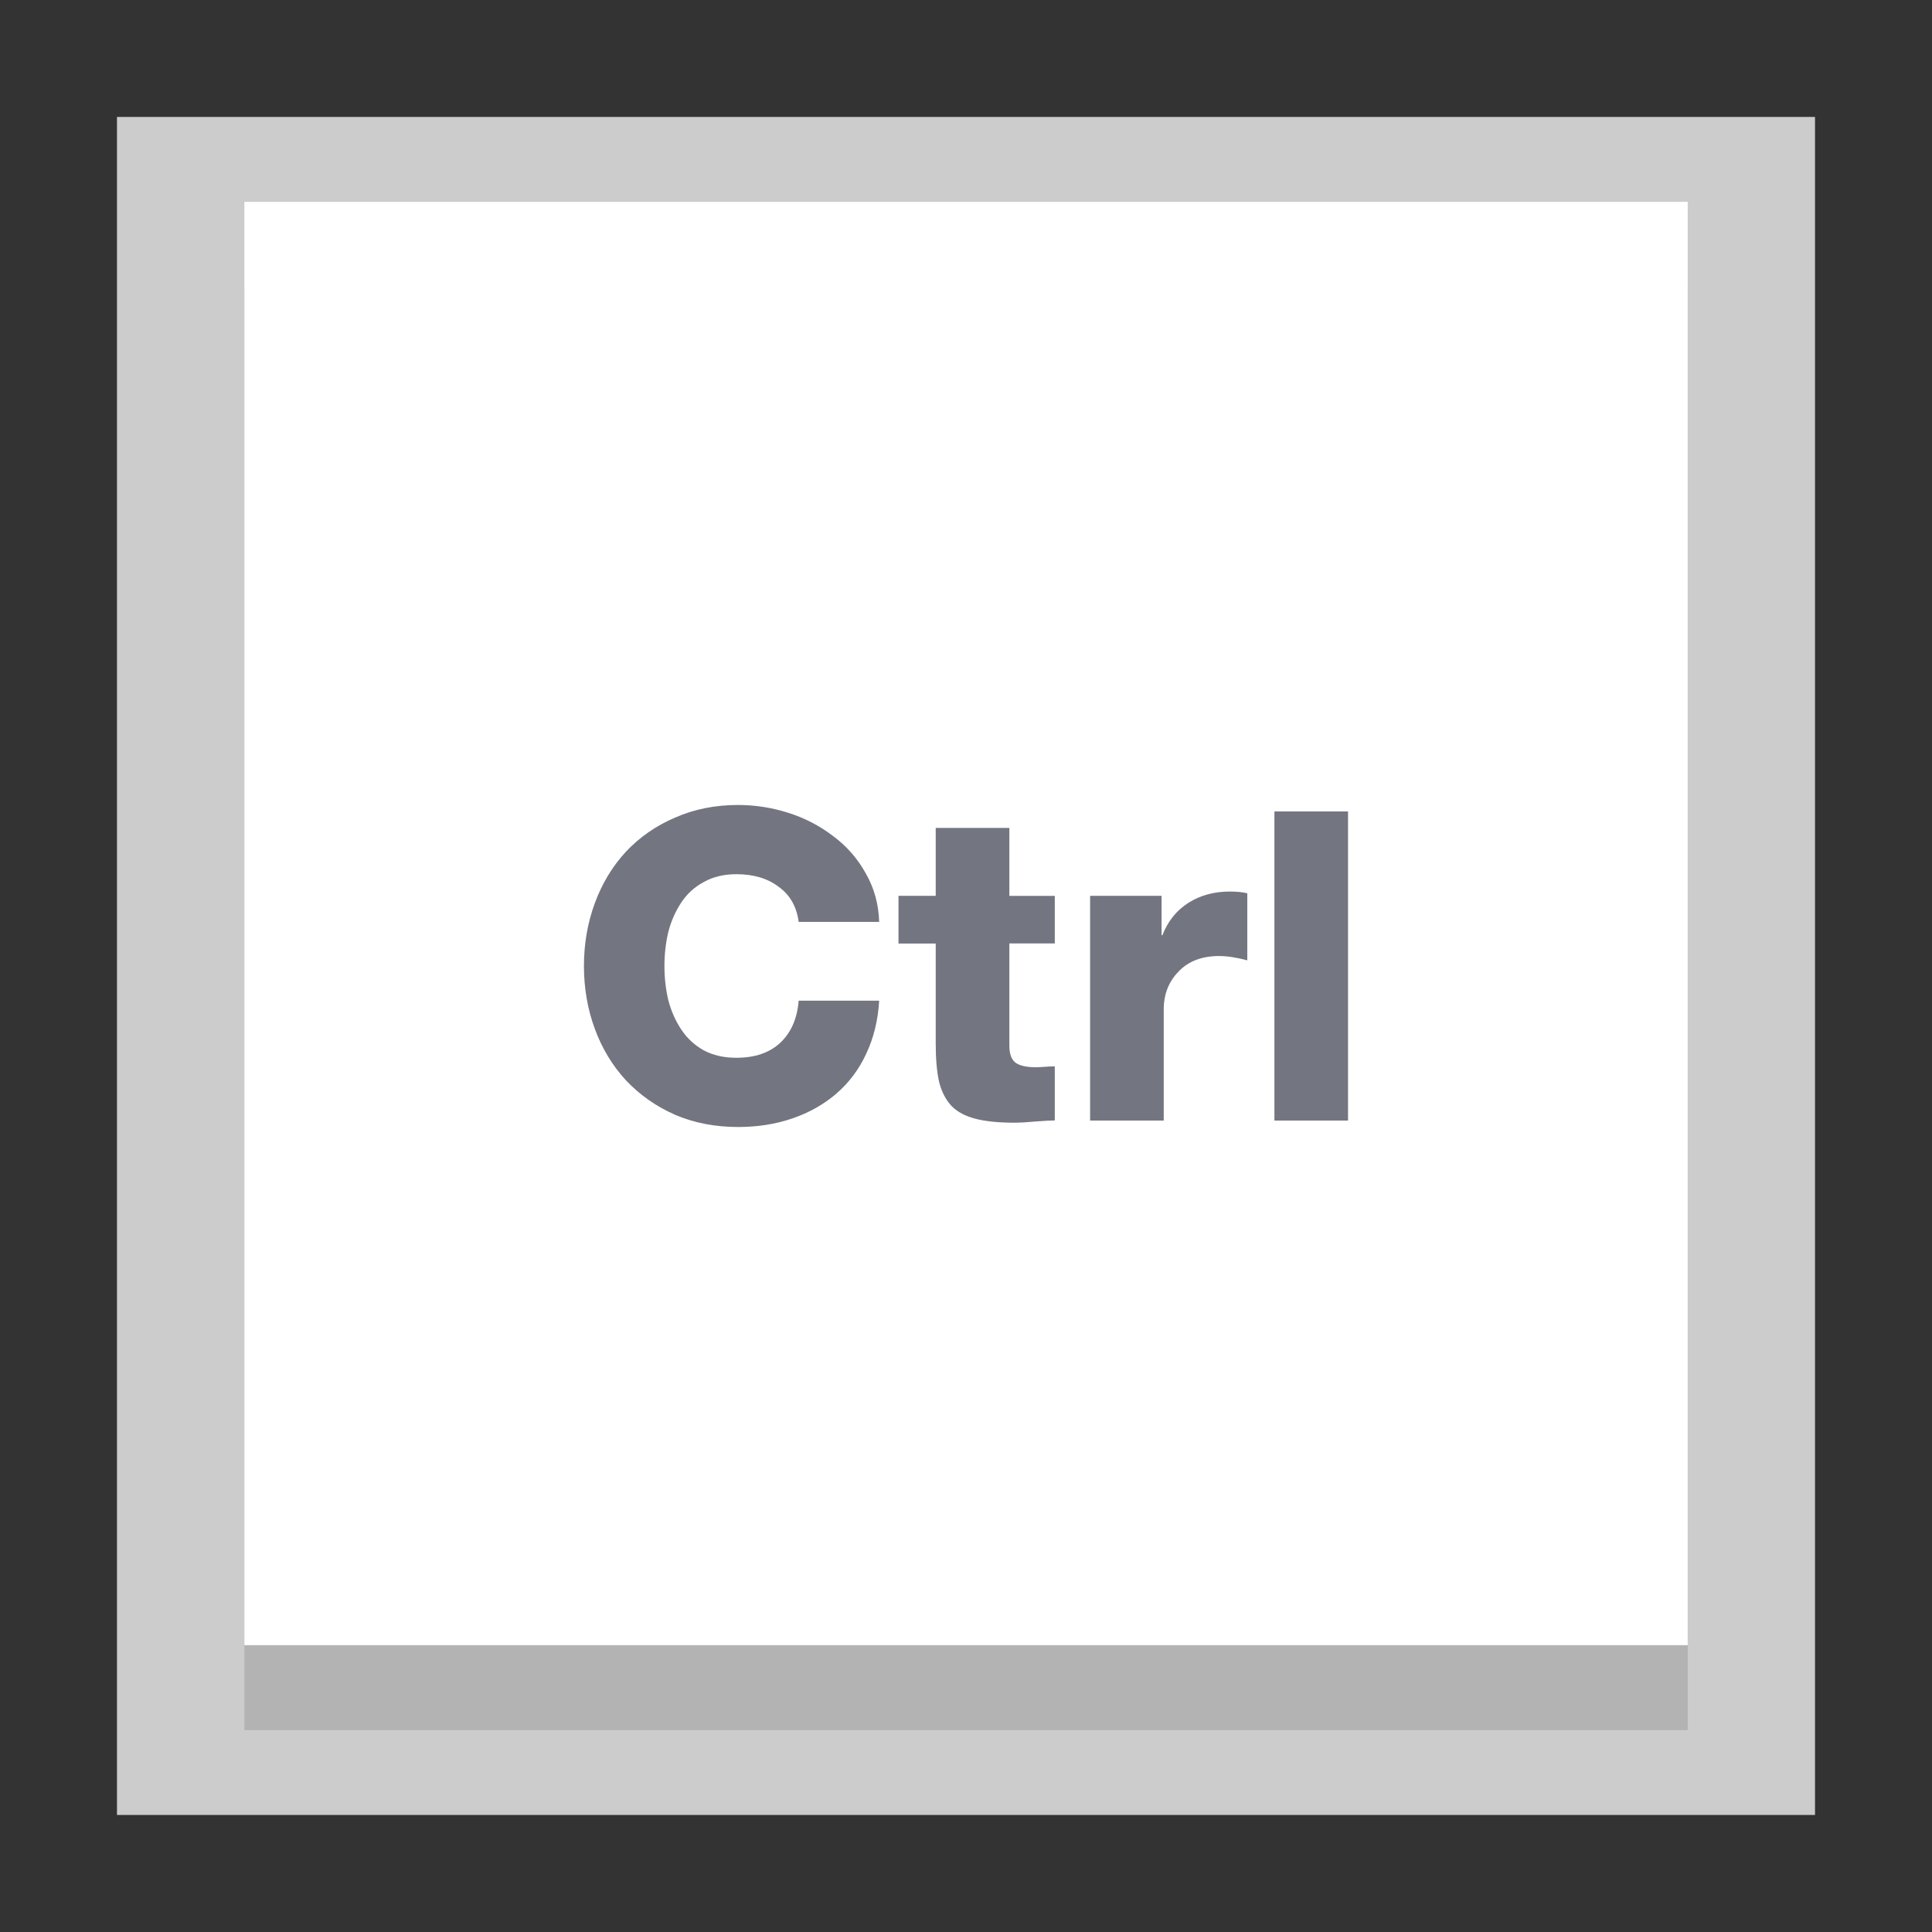
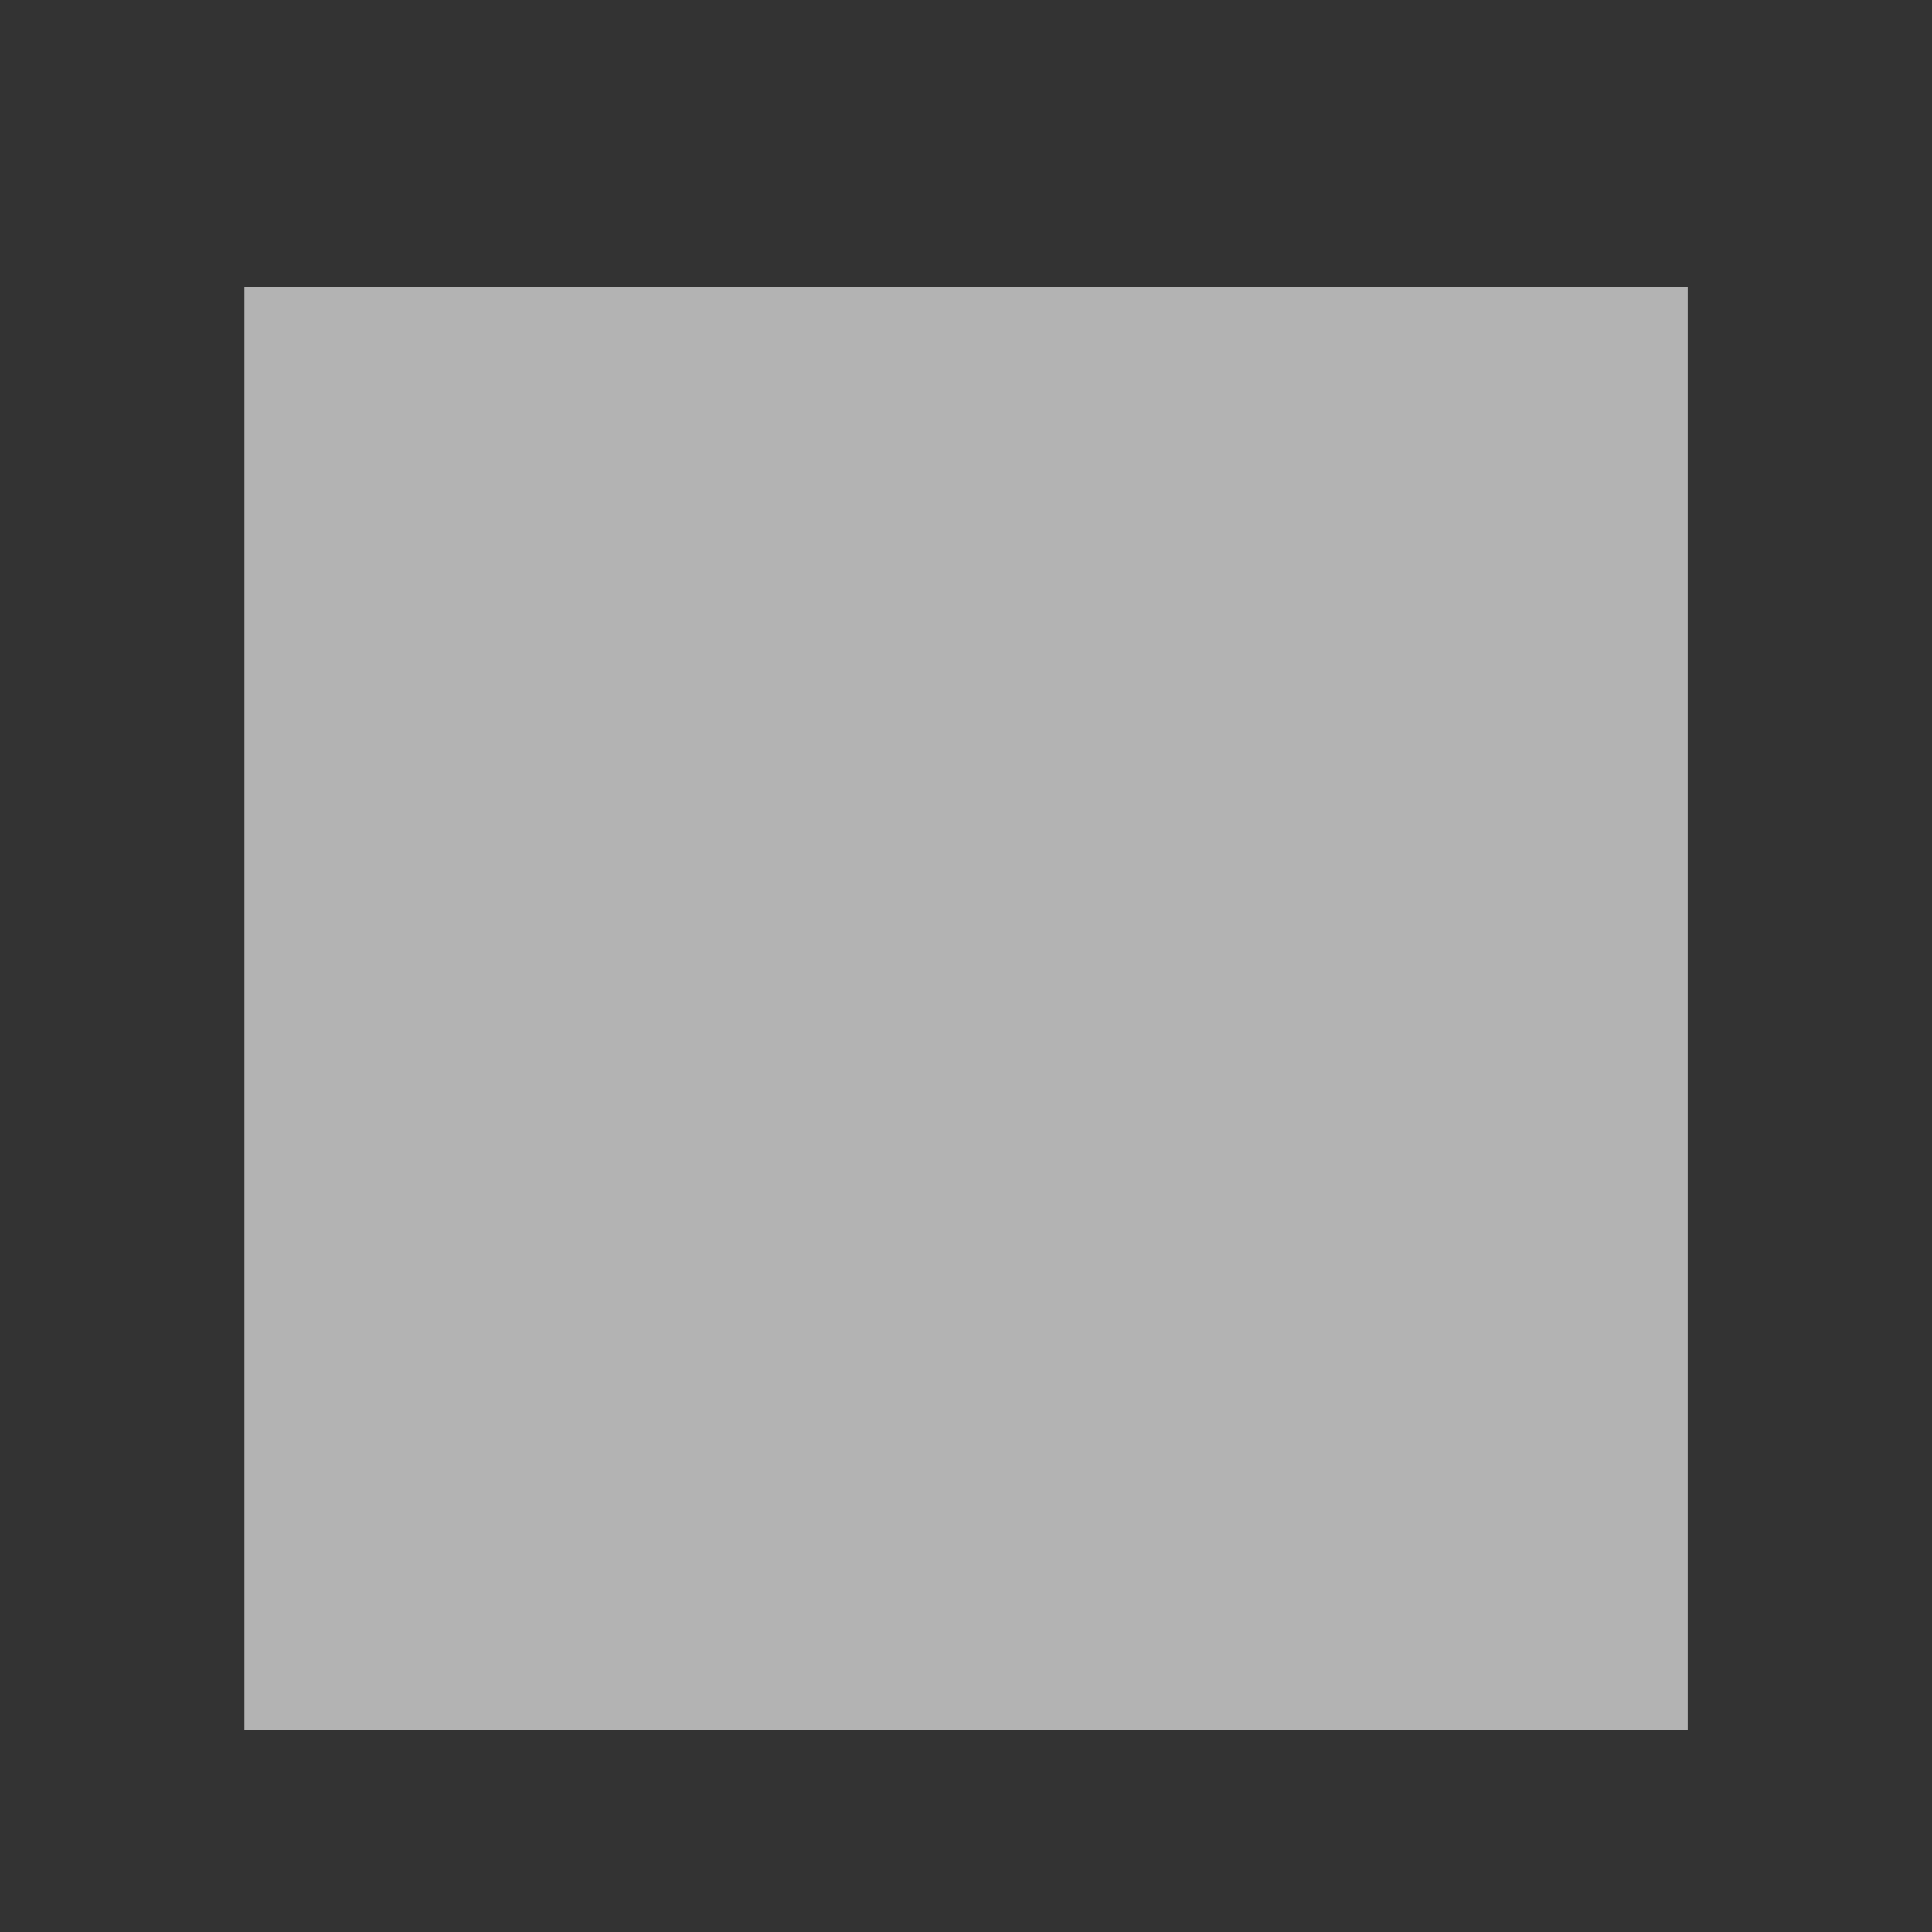
<svg xmlns="http://www.w3.org/2000/svg" width="384pt" height="384pt" version="1.1" viewBox="0 0 384 384">
  <rect x="0" y="0" width="384" height="384" fill="#333333" stroke="none" />
  <g>
-     <path style="fill:rgb(80.000%,80.000%,80.000%)" d="M 23.25 23.242 L 360.746 23.242 L 360.746 360.738 L 23.25 360.738 Z M 23.25 23.242" />
    <path style="fill:rgb(70.196%,70.196%,70.196%)" d="M 48.574 56.992 L 335.445 56.992 L 335.445 343.863 L 48.574 343.863 Z M 48.574 56.992" />
-     <path style="fill:rgb(100.000%,100.000%,100.000%)" d="M 48.574 40.117 L 335.445 40.117 L 335.445 326.988 L 48.574 326.988 Z M 48.574 40.117" />
-     <path style="fill:rgb(45.098%,46.274%,50.196%)" d="M 146.695 159.996 C 142.164 159.996 138.008 160.82 134.223 162.484 C 130.434 164.09 127.152 166.363 124.398 169.289 C 121.703 172.215 119.652 175.621 118.219 179.523 C 116.785 183.422 116.062 187.582 116.062 192 C 116.062 196.414 116.785 200.574 118.219 204.473 C 119.652 208.375 121.703 211.781 124.398 214.707 C 127.152 217.633 130.434 219.93 134.223 221.594 C 138.008 223.203 142.164 224 146.695 224 C 150.598 224 154.195 223.434 157.523 222.285 C 160.848 221.141 163.758 219.496 166.223 217.375 C 168.746 215.195 170.723 212.562 172.156 209.465 C 173.648 206.312 174.516 202.785 174.742 198.887 L 158.742 198.887 C 158.457 202.441 157.238 205.219 155.117 207.227 C 152.996 209.23 150.078 210.242 146.352 210.242 C 143.883 210.242 141.727 209.75 139.891 208.773 C 138.055 207.742 136.57 206.375 135.426 204.652 C 134.277 202.934 133.41 200.984 132.836 198.805 C 132.32 196.625 132.062 194.352 132.062 192 C 132.062 189.645 132.32 187.387 132.836 185.207 C 133.41 183.027 134.277 181.078 135.426 179.359 C 136.57 177.637 138.055 176.281 139.891 175.305 C 141.727 174.273 143.883 173.754 146.352 173.754 C 149.793 173.754 152.59 174.598 154.77 176.262 C 157.008 177.867 158.34 180.191 158.742 183.23 L 174.742 183.23 L 174.742 183.215 C 174.629 179.66 173.734 176.461 172.074 173.59 C 170.469 170.668 168.309 168.199 165.613 166.191 C 162.918 164.129 159.934 162.578 156.664 161.547 C 153.395 160.512 150.078 159.996 146.695 159.996 Z M 253.301 161.281 L 253.301 222.715 L 267.934 222.715 L 267.934 161.281 Z M 185.98 164.559 L 185.98 178.055 L 178.582 178.055 L 178.582 187.531 L 185.98 187.531 L 185.98 207.406 C 185.98 210.562 186.215 213.129 186.676 215.137 C 187.191 217.086 188.031 218.676 189.18 219.883 C 190.328 221.027 191.902 221.852 193.91 222.371 C 195.918 222.887 198.5 223.145 201.652 223.145 C 202.688 223.145 204.195 223.059 206.203 222.879 C 207.75 222.762 208.902 222.699 209.648 222.699 L 209.648 211.938 C 209.188 211.938 208.531 211.977 207.668 212.035 C 206.867 212.098 206.258 212.121 205.855 212.121 C 204.078 212.121 202.762 211.836 201.902 211.262 C 201.039 210.629 200.617 209.48 200.617 207.82 L 200.617 187.516 L 209.648 187.516 L 209.648 178.059 L 200.617 178.059 L 200.617 164.559 Z M 244.469 177.199 C 241.312 177.199 238.562 177.949 236.211 179.441 C 233.859 180.934 232.125 183.074 231.035 185.883 L 230.871 185.883 L 230.871 178.055 L 216.668 178.055 L 216.668 222.715 L 231.301 222.715 L 231.301 200.602 C 231.301 197.617 232.285 195.125 234.234 193.117 C 236.184 191.055 238.867 190.02 242.309 190.02 C 243.914 190.02 245.789 190.305 247.91 190.879 L 247.91 177.547 C 246.938 177.316 245.785 177.199 244.469 177.199 Z M 244.469 177.199" />
  </g>
</svg>